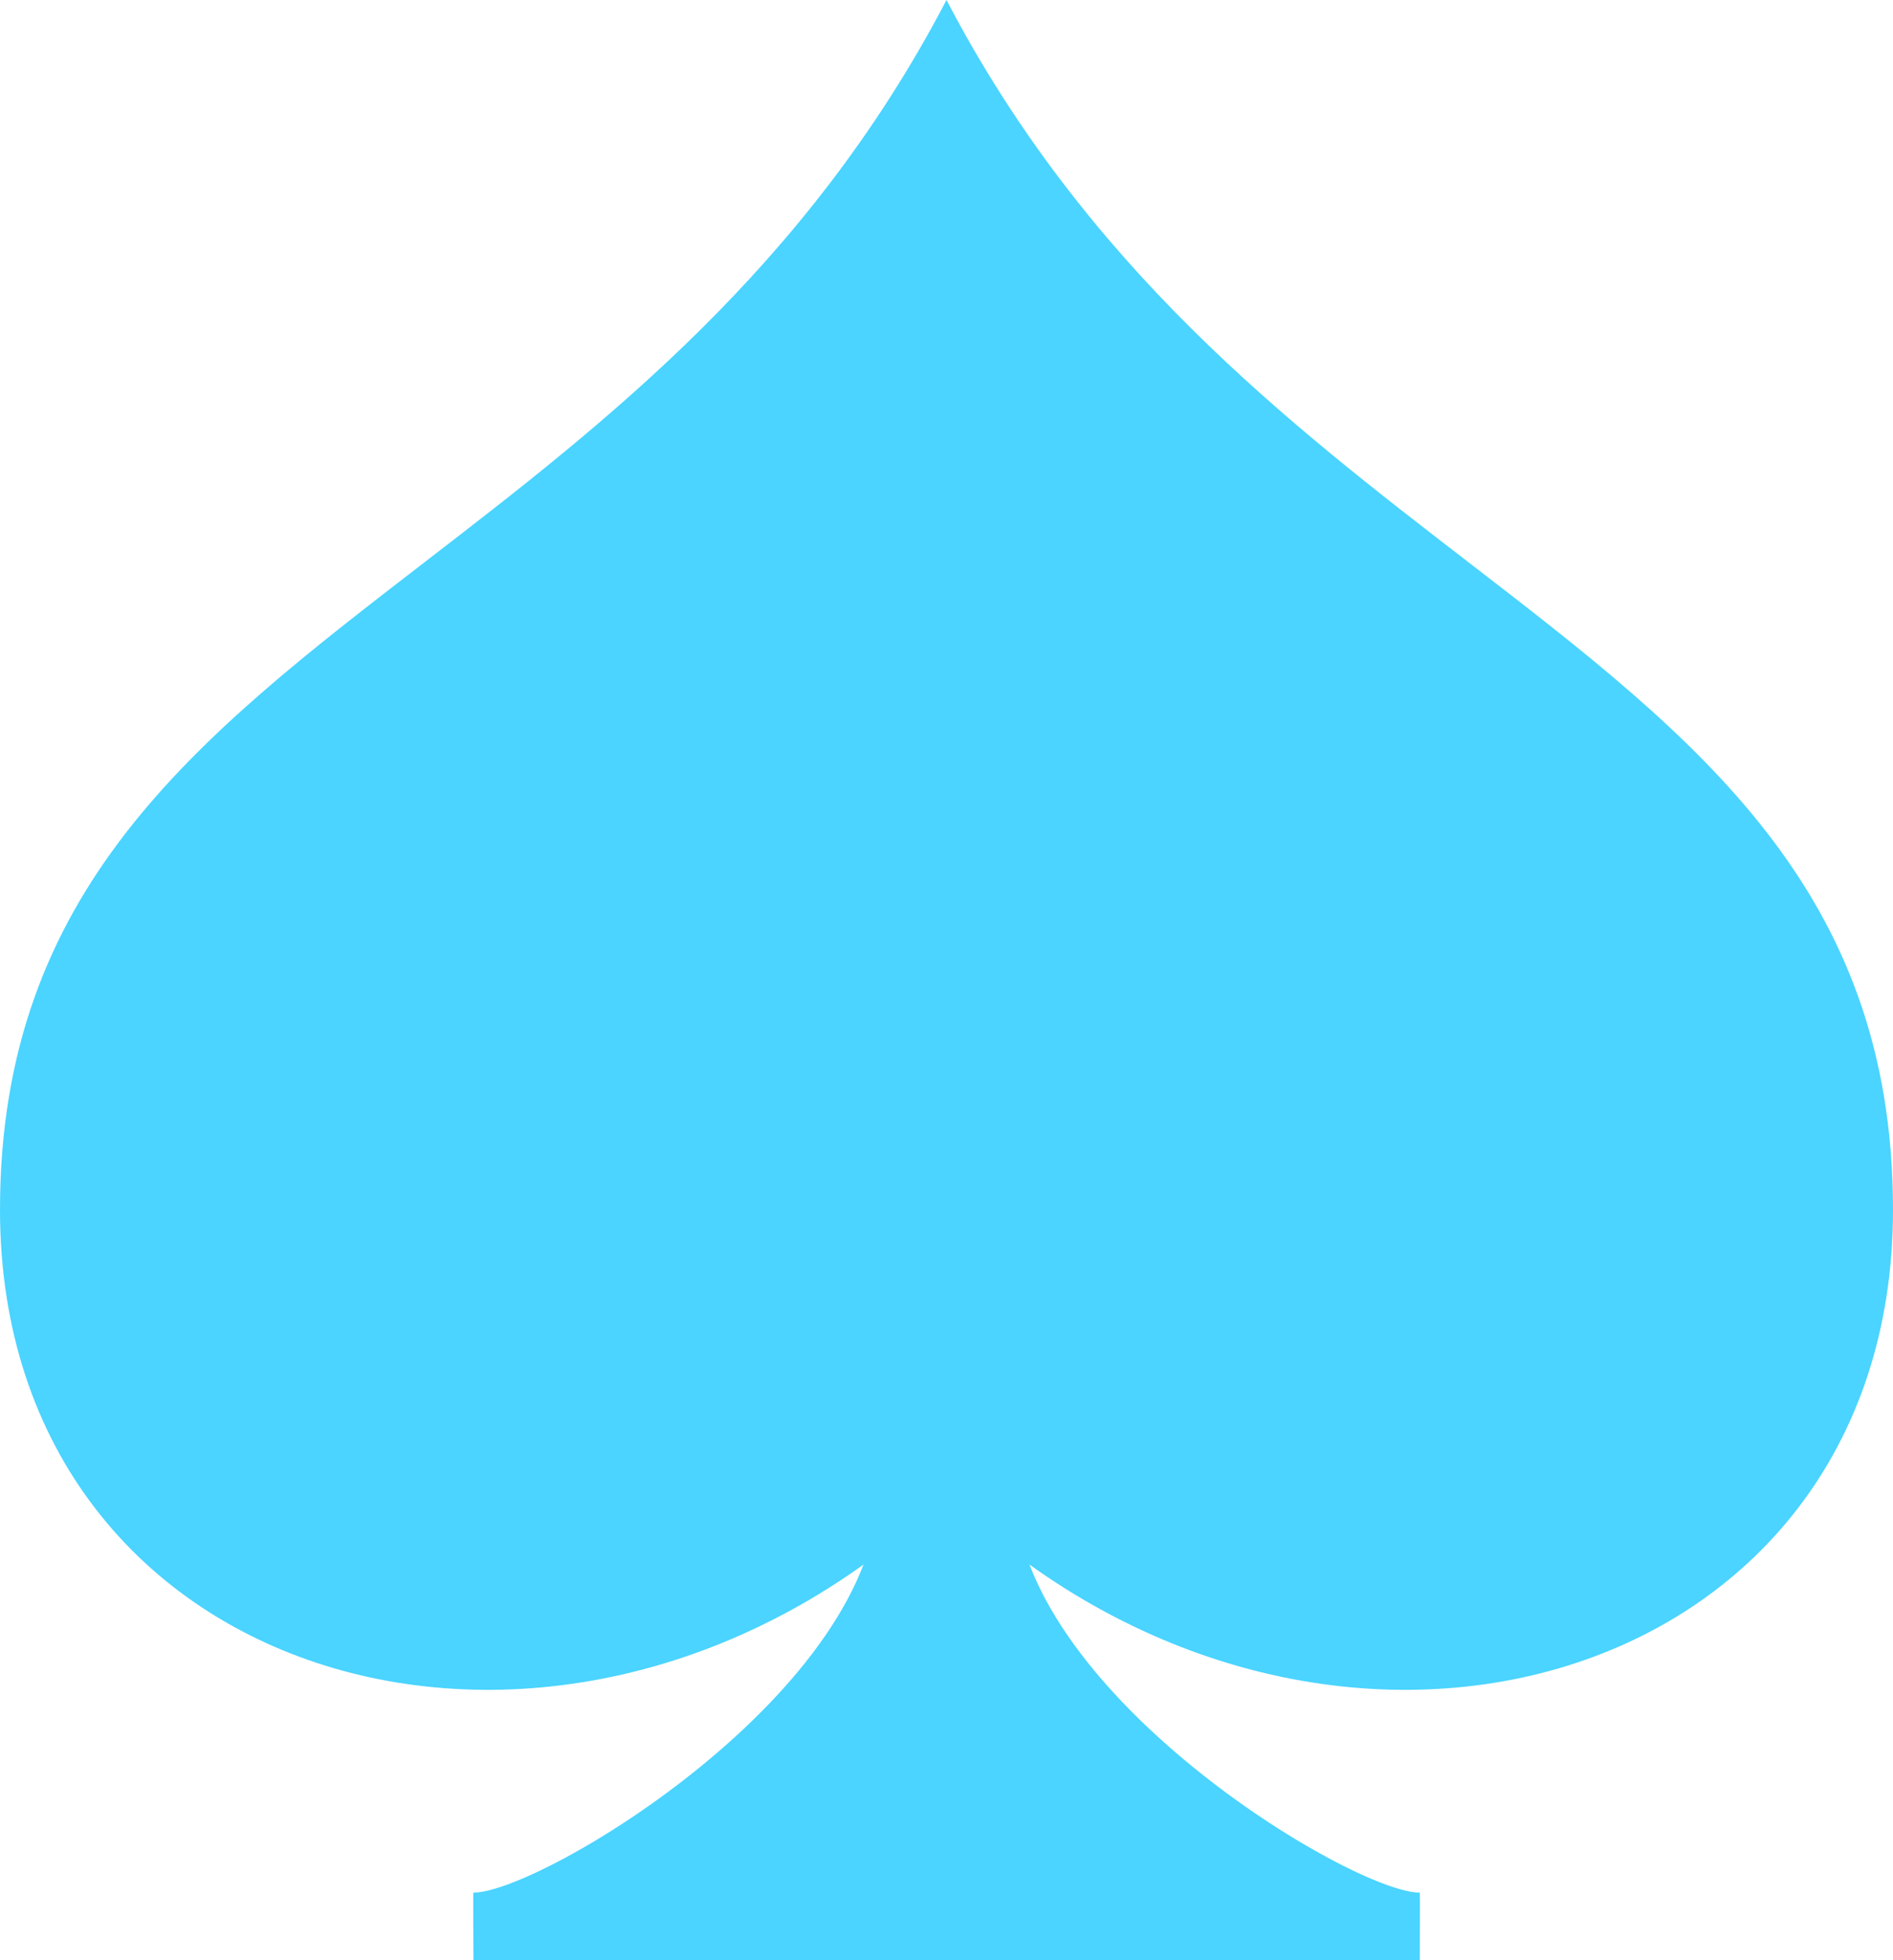
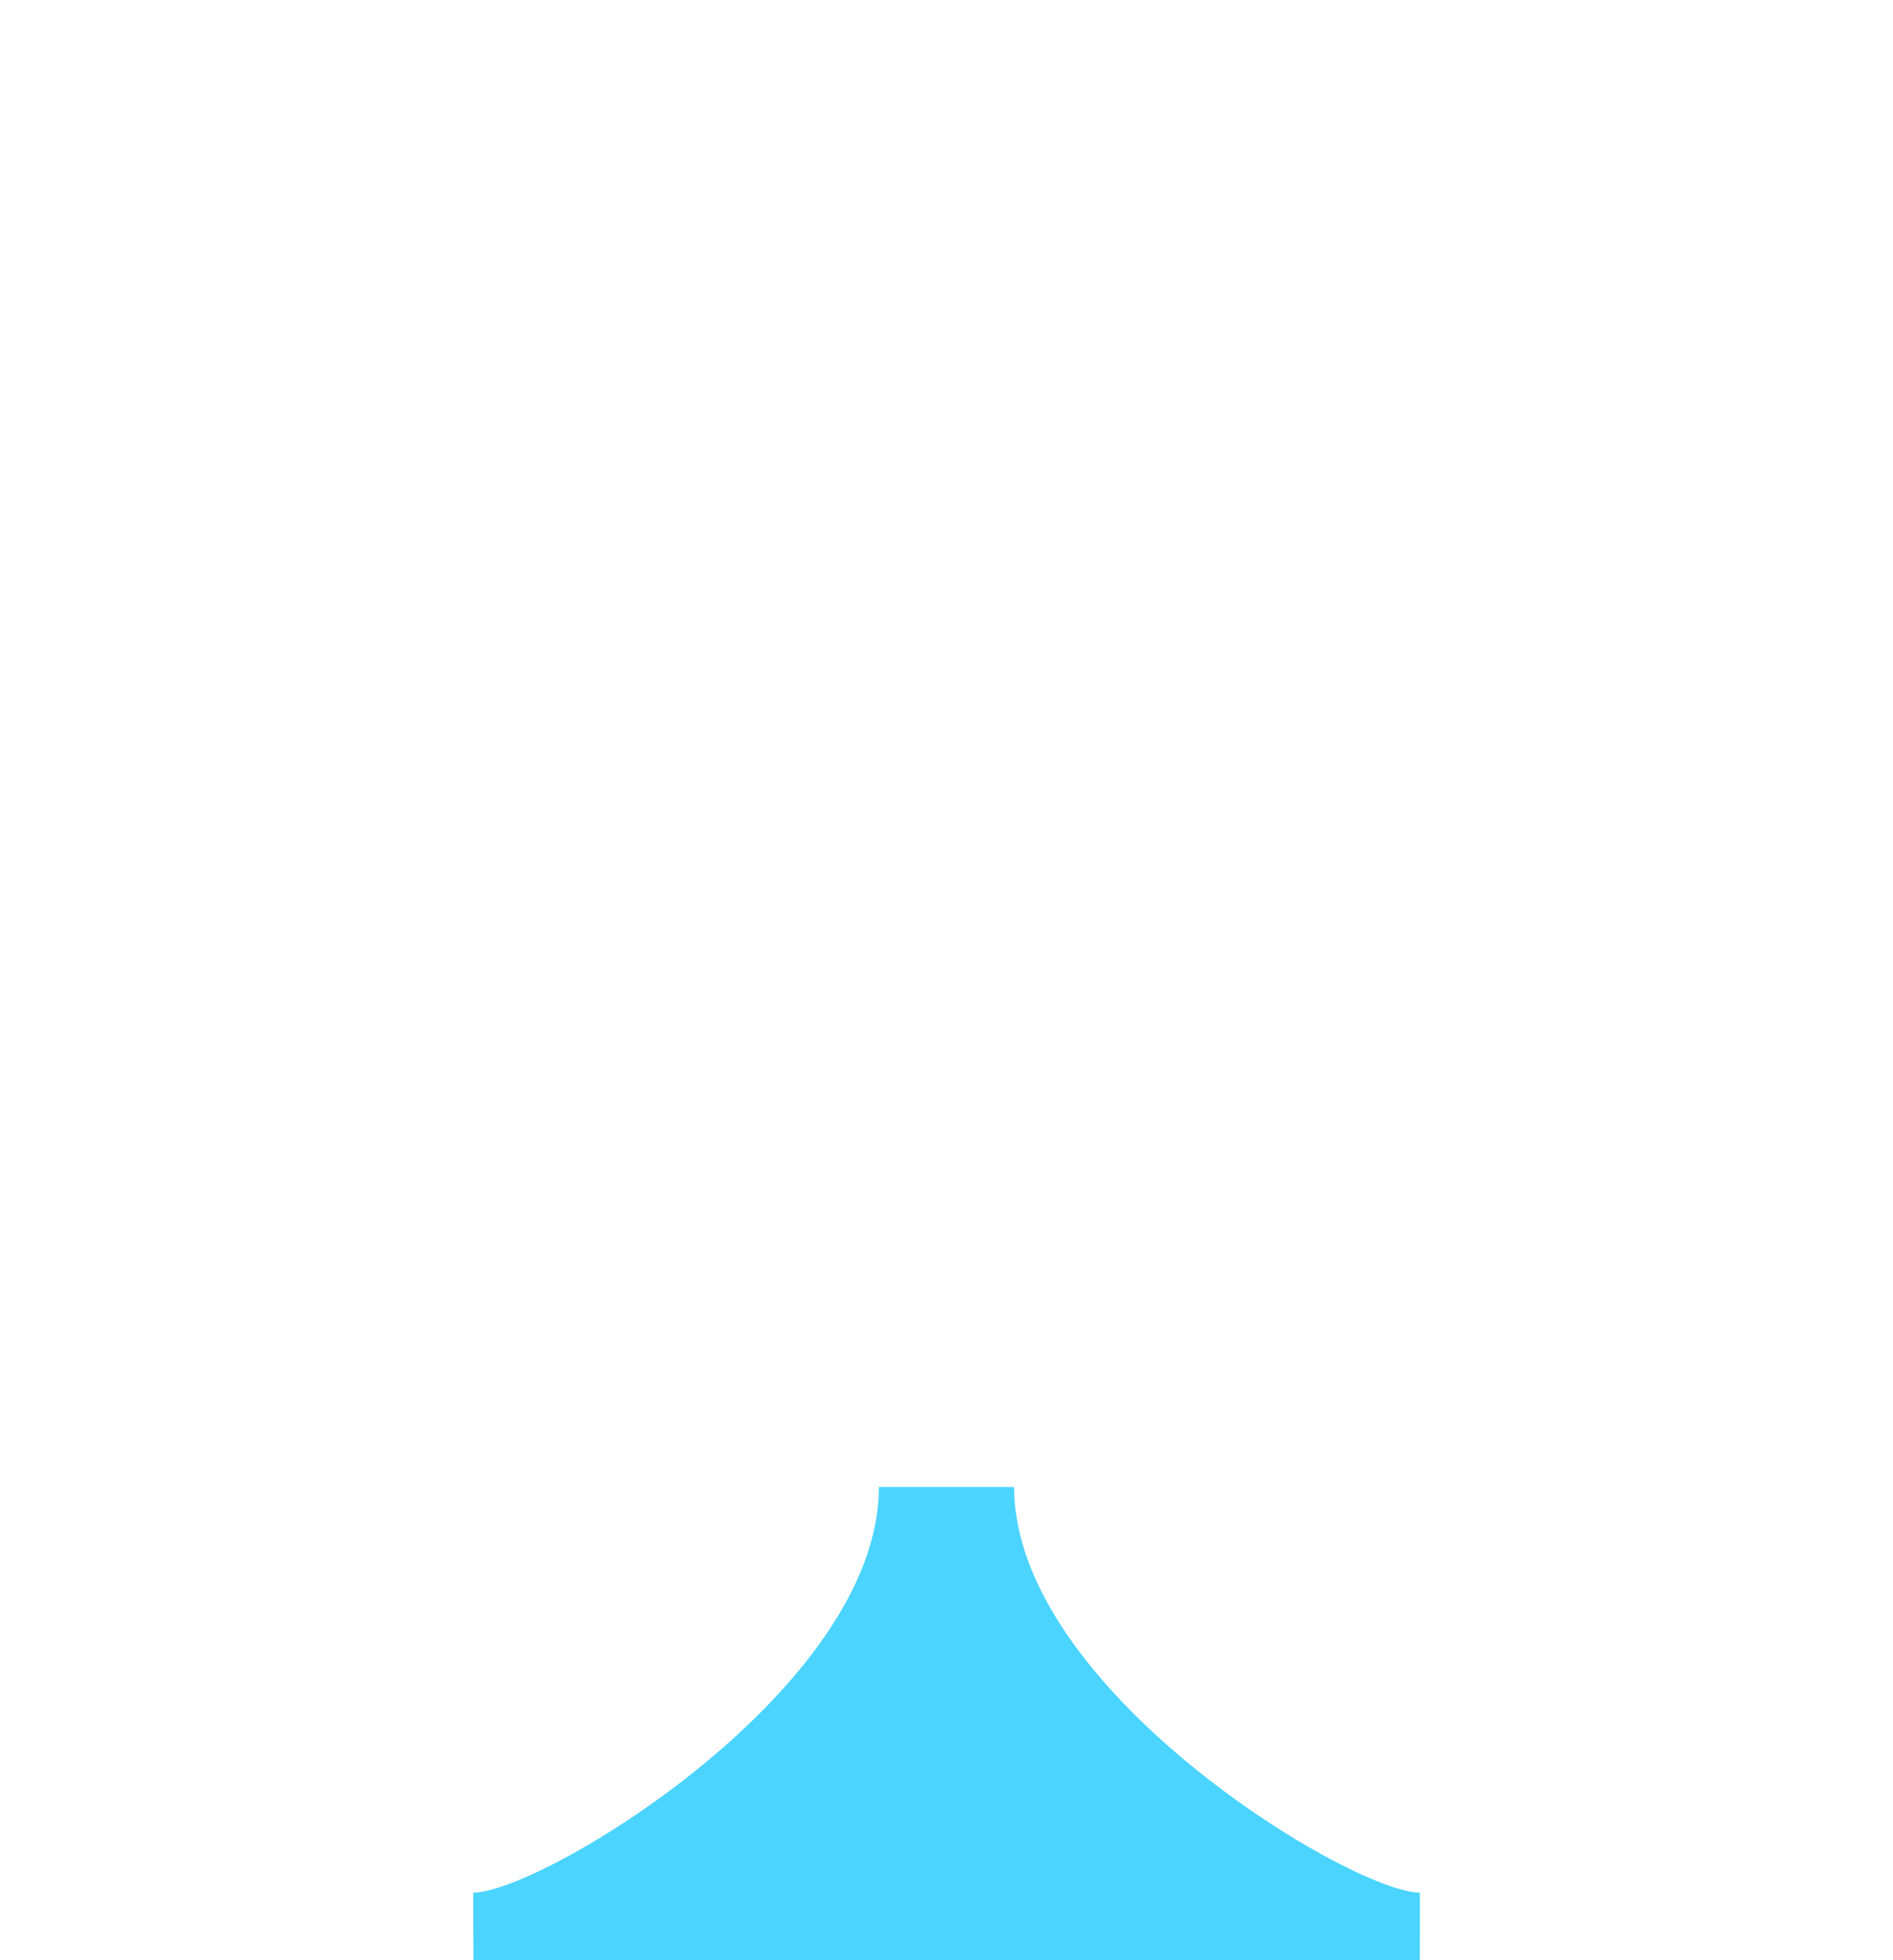
<svg xmlns="http://www.w3.org/2000/svg" width="28" height="29" viewBox="0 0 28 29" fill="none">
  <path fill-rule="evenodd" clip-rule="evenodd" d="M13.991 29H7.003C7.003 29 6.998 28 7.001 28C8.002 28 13 25 13 22H13.991H14.012H15C15 25 20 28 21.001 28C21.005 28 21 29 21 29H14.012H13.991Z" fill="#4AD4FF" />
-   <path fill-rule="evenodd" clip-rule="evenodd" d="M6.278 8.319C2.902 10.922 2.44502e-06 13.158 2.54868e-06 17.898C2.85582e-06 25.058 8.5 27.415 14 22.124C19.5 27.415 28 25.058 28 17.898C28 13.158 25.098 10.922 21.722 8.319C19.043 6.254 16.065 3.959 14 -6.10104e-06C11.935 3.959 8.957 6.254 6.278 8.319Z" fill="#4AD4FF" />
</svg>